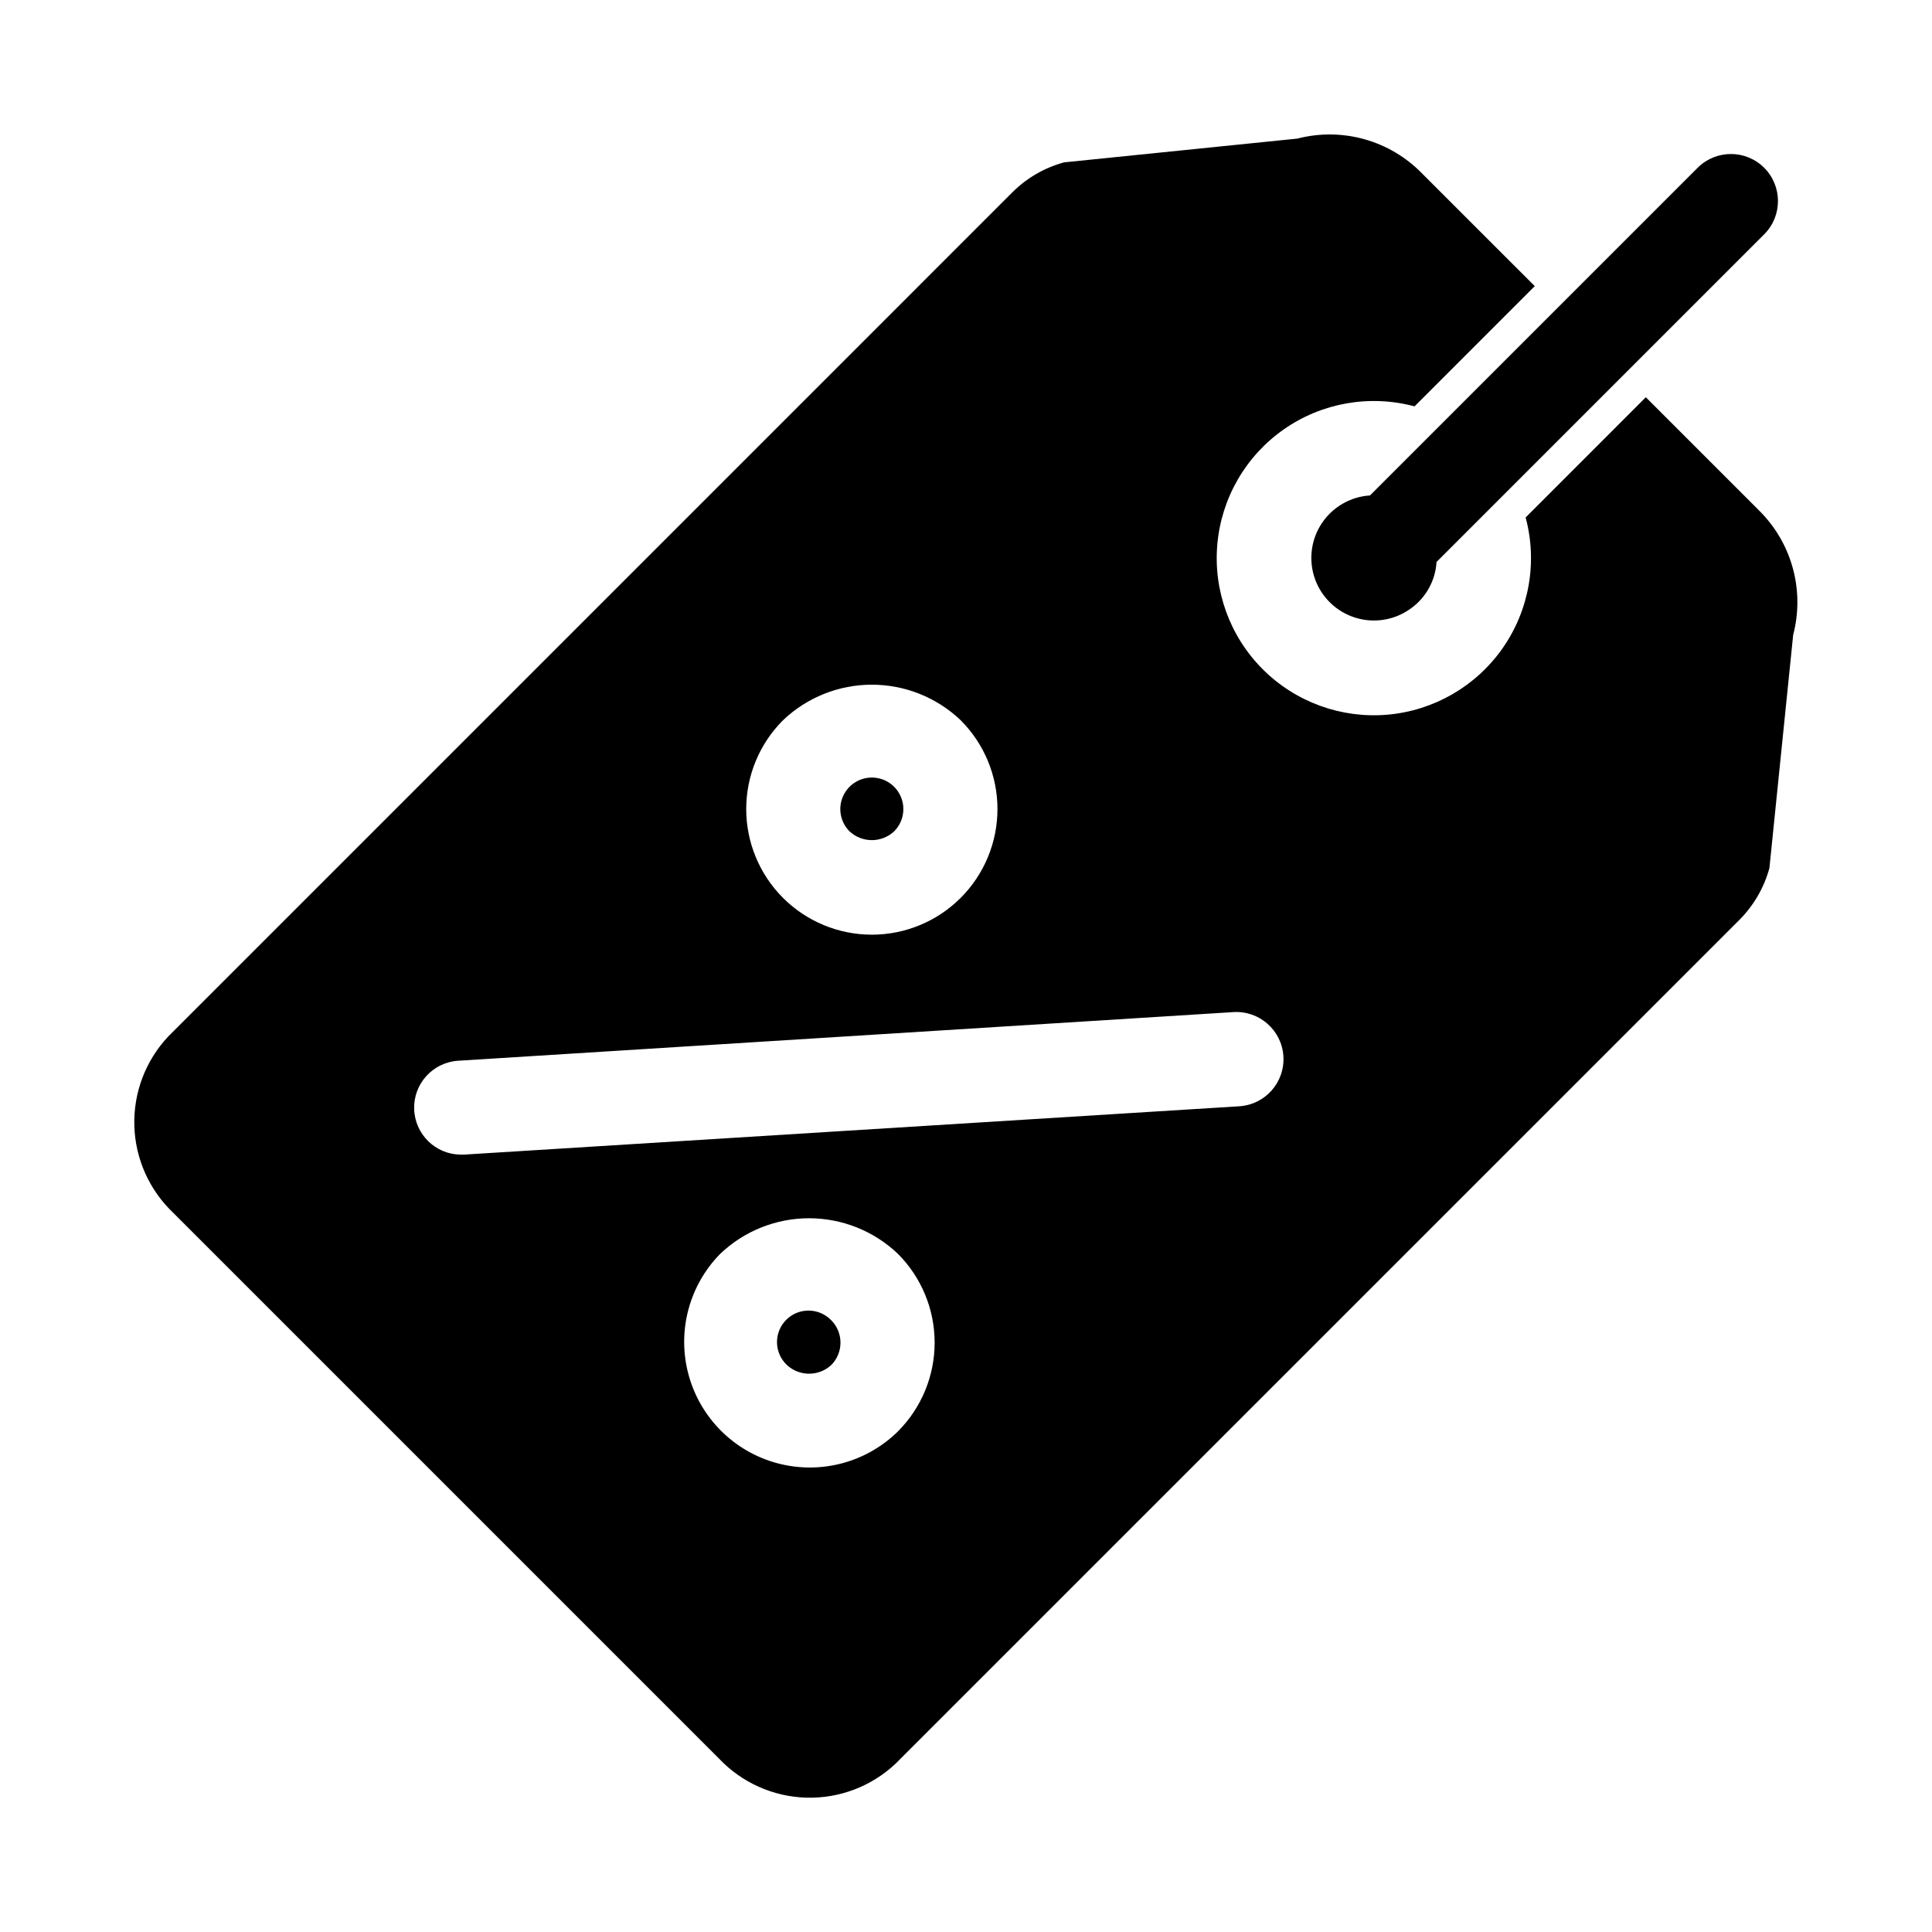
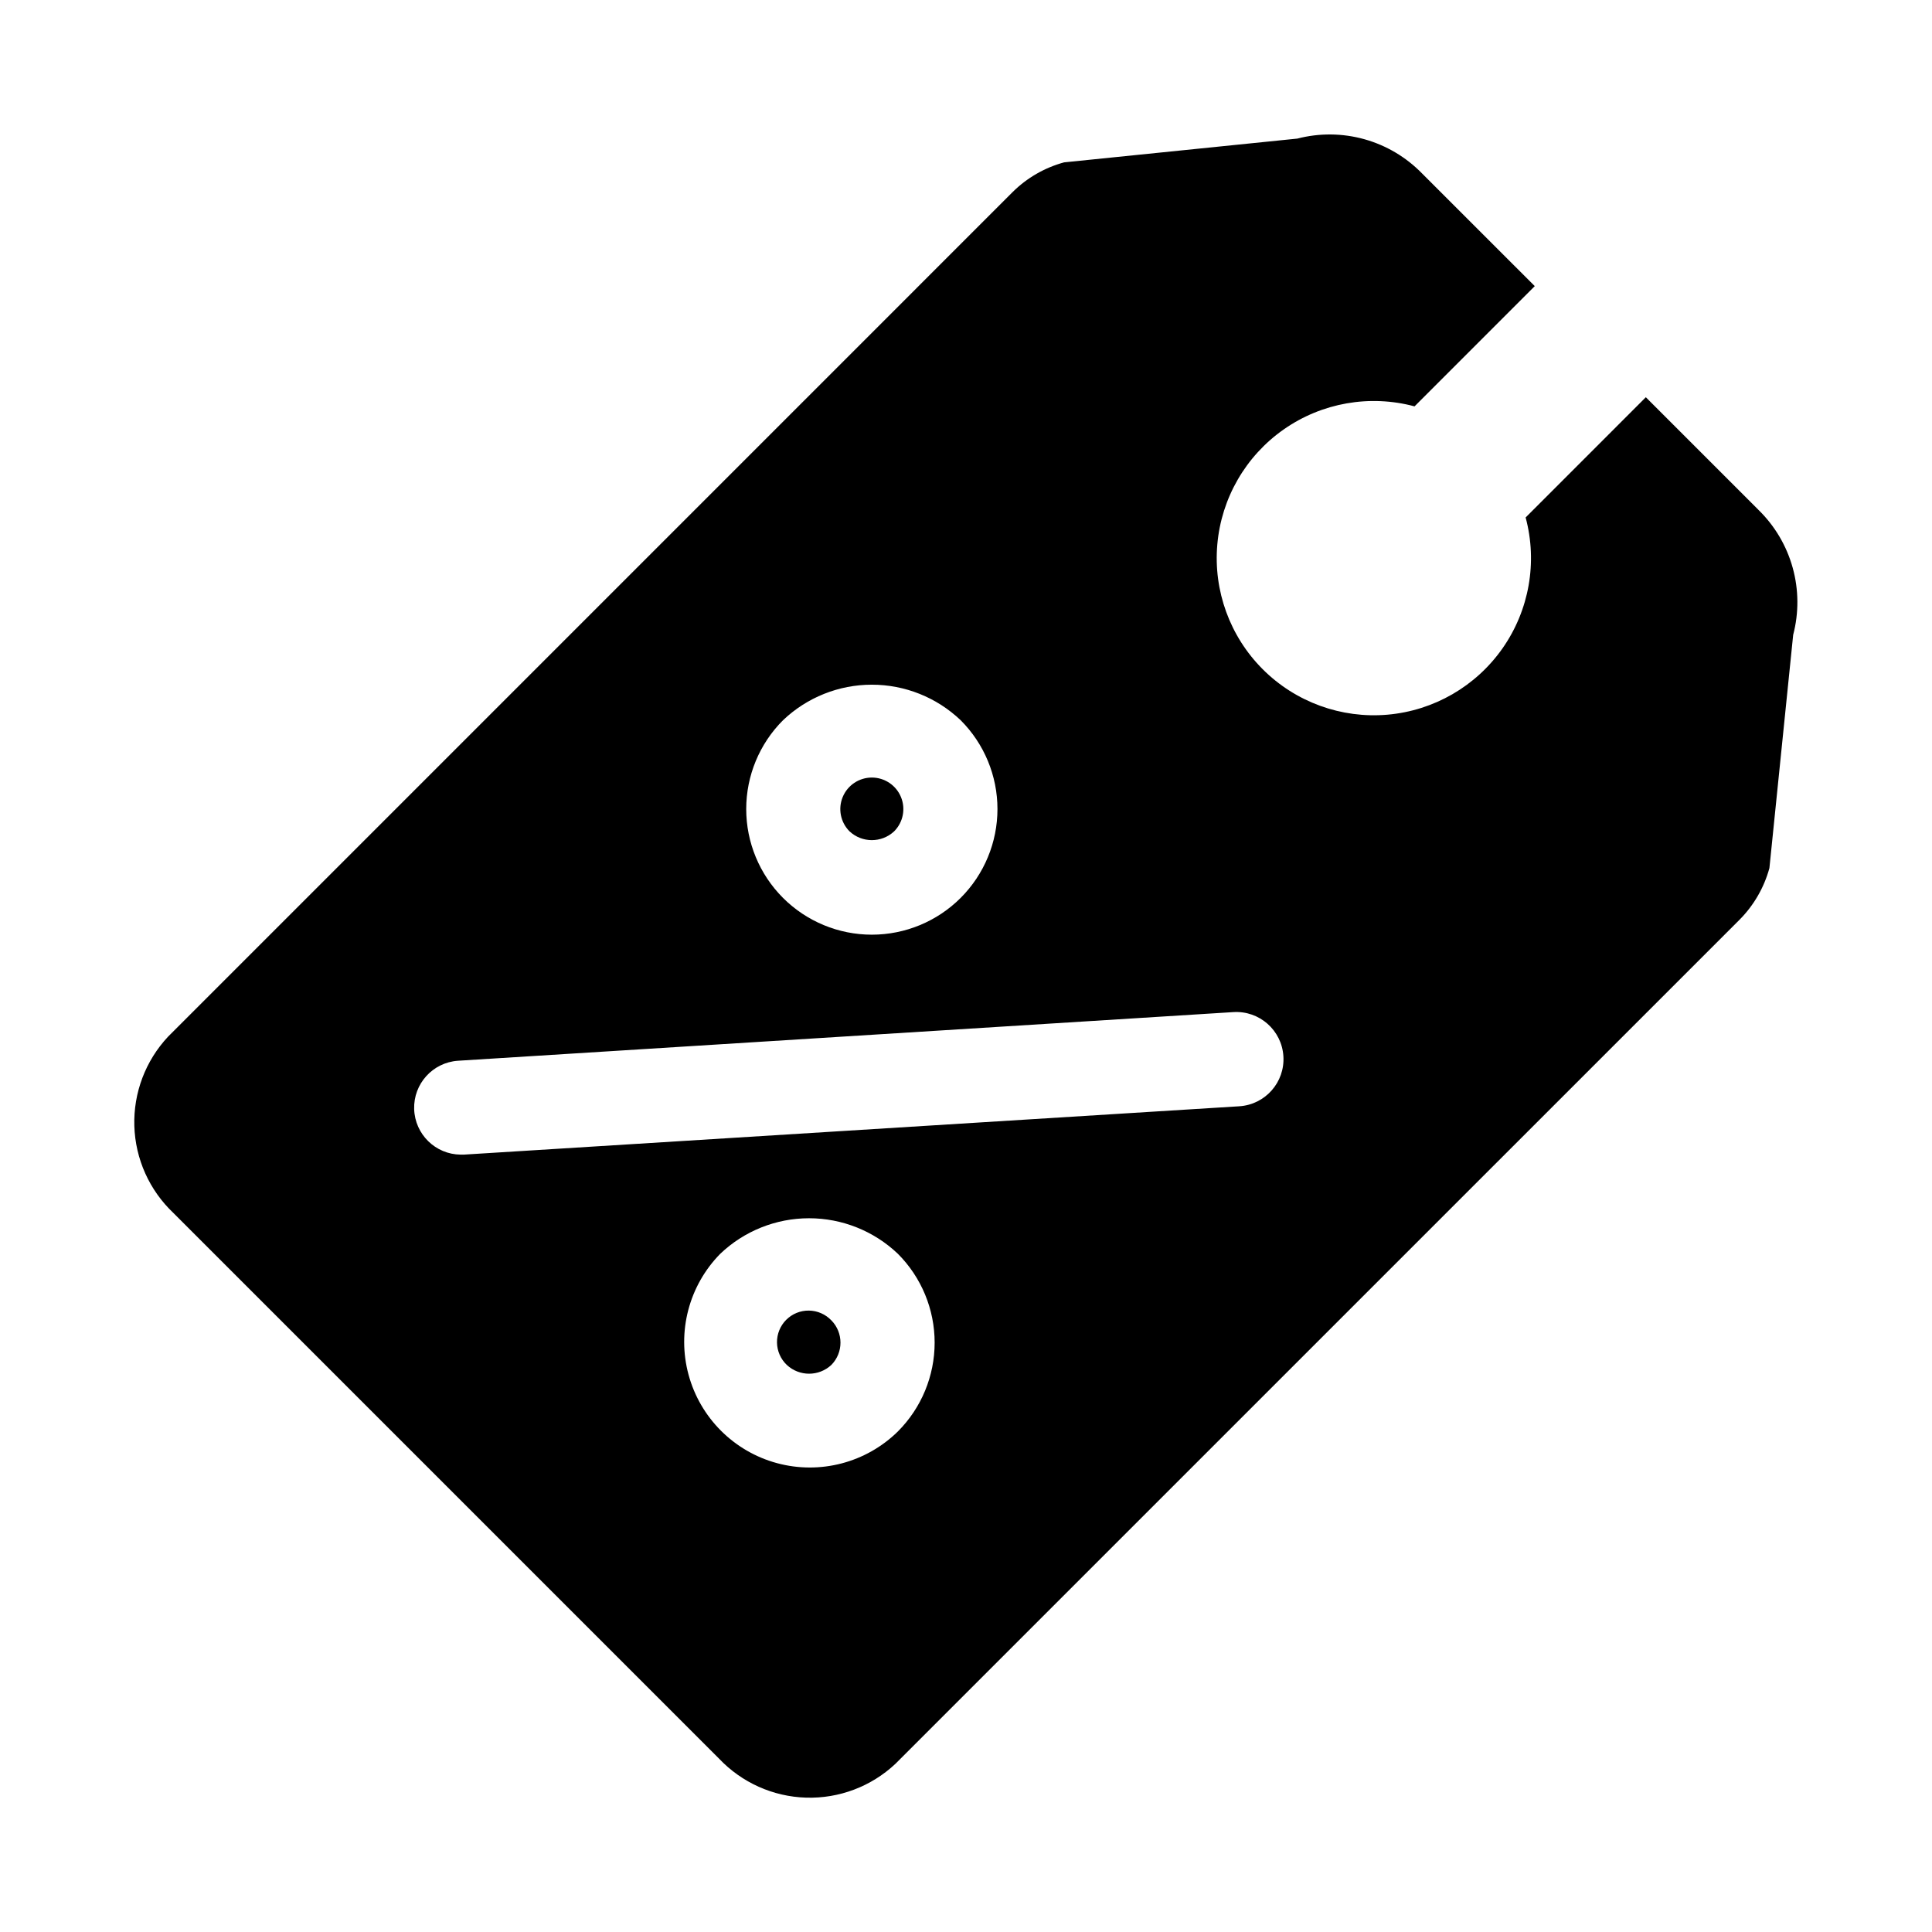
<svg xmlns="http://www.w3.org/2000/svg" fill="#000000" width="800px" height="800px" version="1.1" viewBox="144 144 512 512">
  <g>
    <path d="m369.14 364.32c-2.391-2.391-3.106-5.984-1.812-9.105 1.293-3.121 4.336-5.156 7.715-5.156 3.379 0 6.426 2.035 7.719 5.156 1.293 3.121 0.578 6.715-1.812 9.105-3.328 3.098-8.484 3.098-11.809 0z" />
    <path d="m610.03 279.14-29.867-29.867-31.855 31.859c3.188 11.887 0.949 24.578-6.109 34.664-7.062 10.082-18.223 16.527-30.484 17.602-12.262 1.07-24.371-3.336-33.078-12.039-8.703-8.703-13.109-20.816-12.035-33.078 1.07-12.262 7.516-23.422 17.598-30.48 10.086-7.062 22.777-9.297 34.668-6.109l31.859-31.867-29.867-29.859c-4.207-4.32-9.484-7.449-15.289-9.07-5.809-1.621-11.938-1.676-17.773-0.164l-61.805 6.297c-5.152 1.402-9.852 4.113-13.641 7.875l-223.8 223.81c-5.996 6.394-9.215 14.902-8.953 23.668 0.266 8.762 3.992 17.062 10.363 23.082l144.57 144.57c6.019 6.371 14.32 10.098 23.086 10.363 8.762 0.266 17.273-2.957 23.664-8.953l223.76-223.75c3.754-3.793 6.465-8.492 7.871-13.645l6.297-61.805v0.004c1.527-5.836 1.484-11.977-0.129-17.789-1.609-5.812-4.734-11.098-9.051-15.312zm-258.52 55.727c6.344-6.047 14.773-9.418 23.535-9.418 8.766 0 17.191 3.371 23.539 9.418 6.242 6.242 9.754 14.707 9.754 23.539 0 8.828-3.508 17.297-9.75 23.543-6.242 6.242-14.711 9.75-23.543 9.75-8.828 0-17.297-3.508-23.539-9.75-6.242-6.246-9.75-14.715-9.75-23.543 0-8.832 3.508-17.297 9.754-23.539zm30.441 188.48c-8.434 8.297-20.633 11.492-32.051 8.398-11.414-3.09-20.332-12.008-23.426-23.422-3.094-11.418 0.102-23.617 8.395-32.051 6.344-6.047 14.773-9.422 23.539-9.422s17.195 3.375 23.543 9.422c6.234 6.246 9.738 14.711 9.738 23.539 0 8.824-3.504 17.289-9.738 23.535zm90.473-86.172-205.52 12.812h-0.828c-6.68-0.066-12.117-5.398-12.32-12.078-0.199-6.68 4.906-12.324 11.574-12.797l205.52-12.895c6.891-0.434 12.828 4.801 13.262 11.691 0.438 6.891-4.797 12.828-11.688 13.266z" />
    <path d="m364.32 493.91c3.219 3.277 3.219 8.531 0 11.809-3.328 3.102-8.484 3.102-11.809 0-1.633-1.551-2.57-3.695-2.598-5.945-0.027-2.254 0.852-4.422 2.445-6.012 1.594-1.594 3.758-2.477 6.012-2.445 2.25 0.027 4.394 0.965 5.949 2.594z" />
-     <path d="m507.06 275.3 86.922-86.922c4.883-4.785 12.711-4.746 17.547 0.09 4.832 4.832 4.871 12.66 0.086 17.543l-86.922 86.922c-0.293 4.969-2.84 9.531-6.91 12.391-4.234 3.043-9.645 3.918-14.617 2.363-4.977-1.551-8.93-5.348-10.684-10.254-1.75-4.906-1.094-10.352 1.77-14.703 2.867-4.348 7.609-7.102 12.809-7.43z" />
  </g>
</svg>